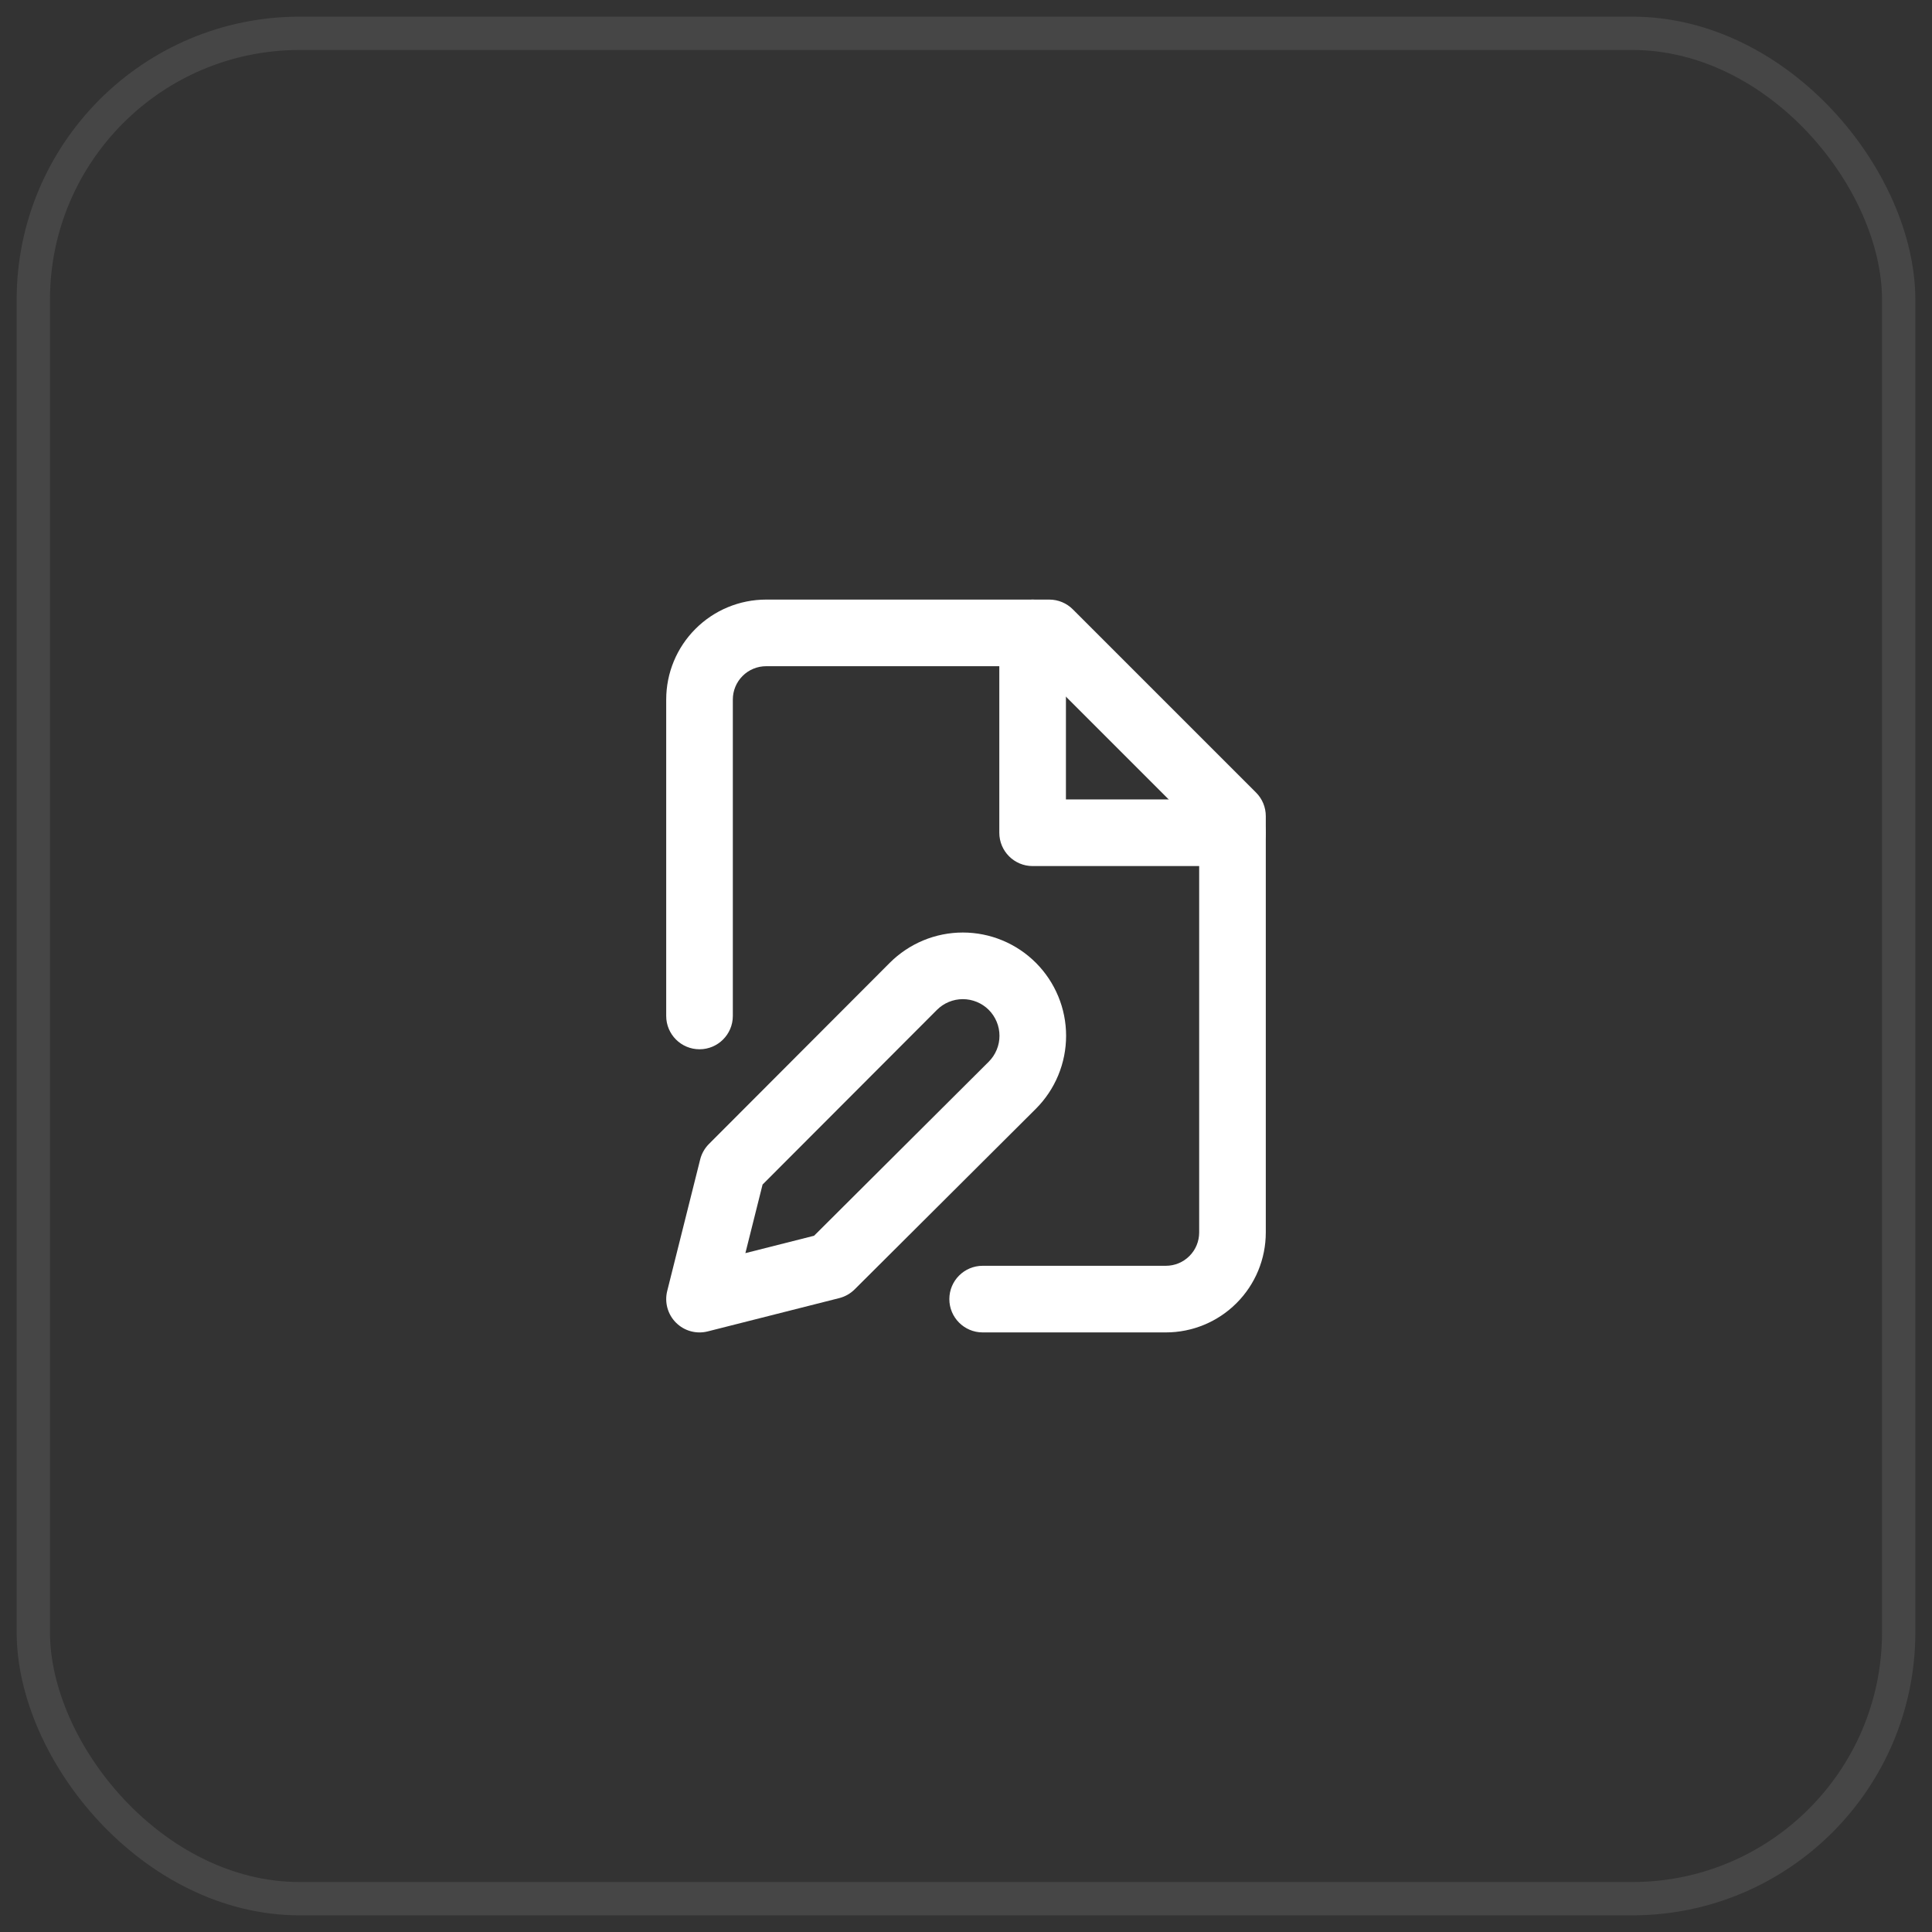
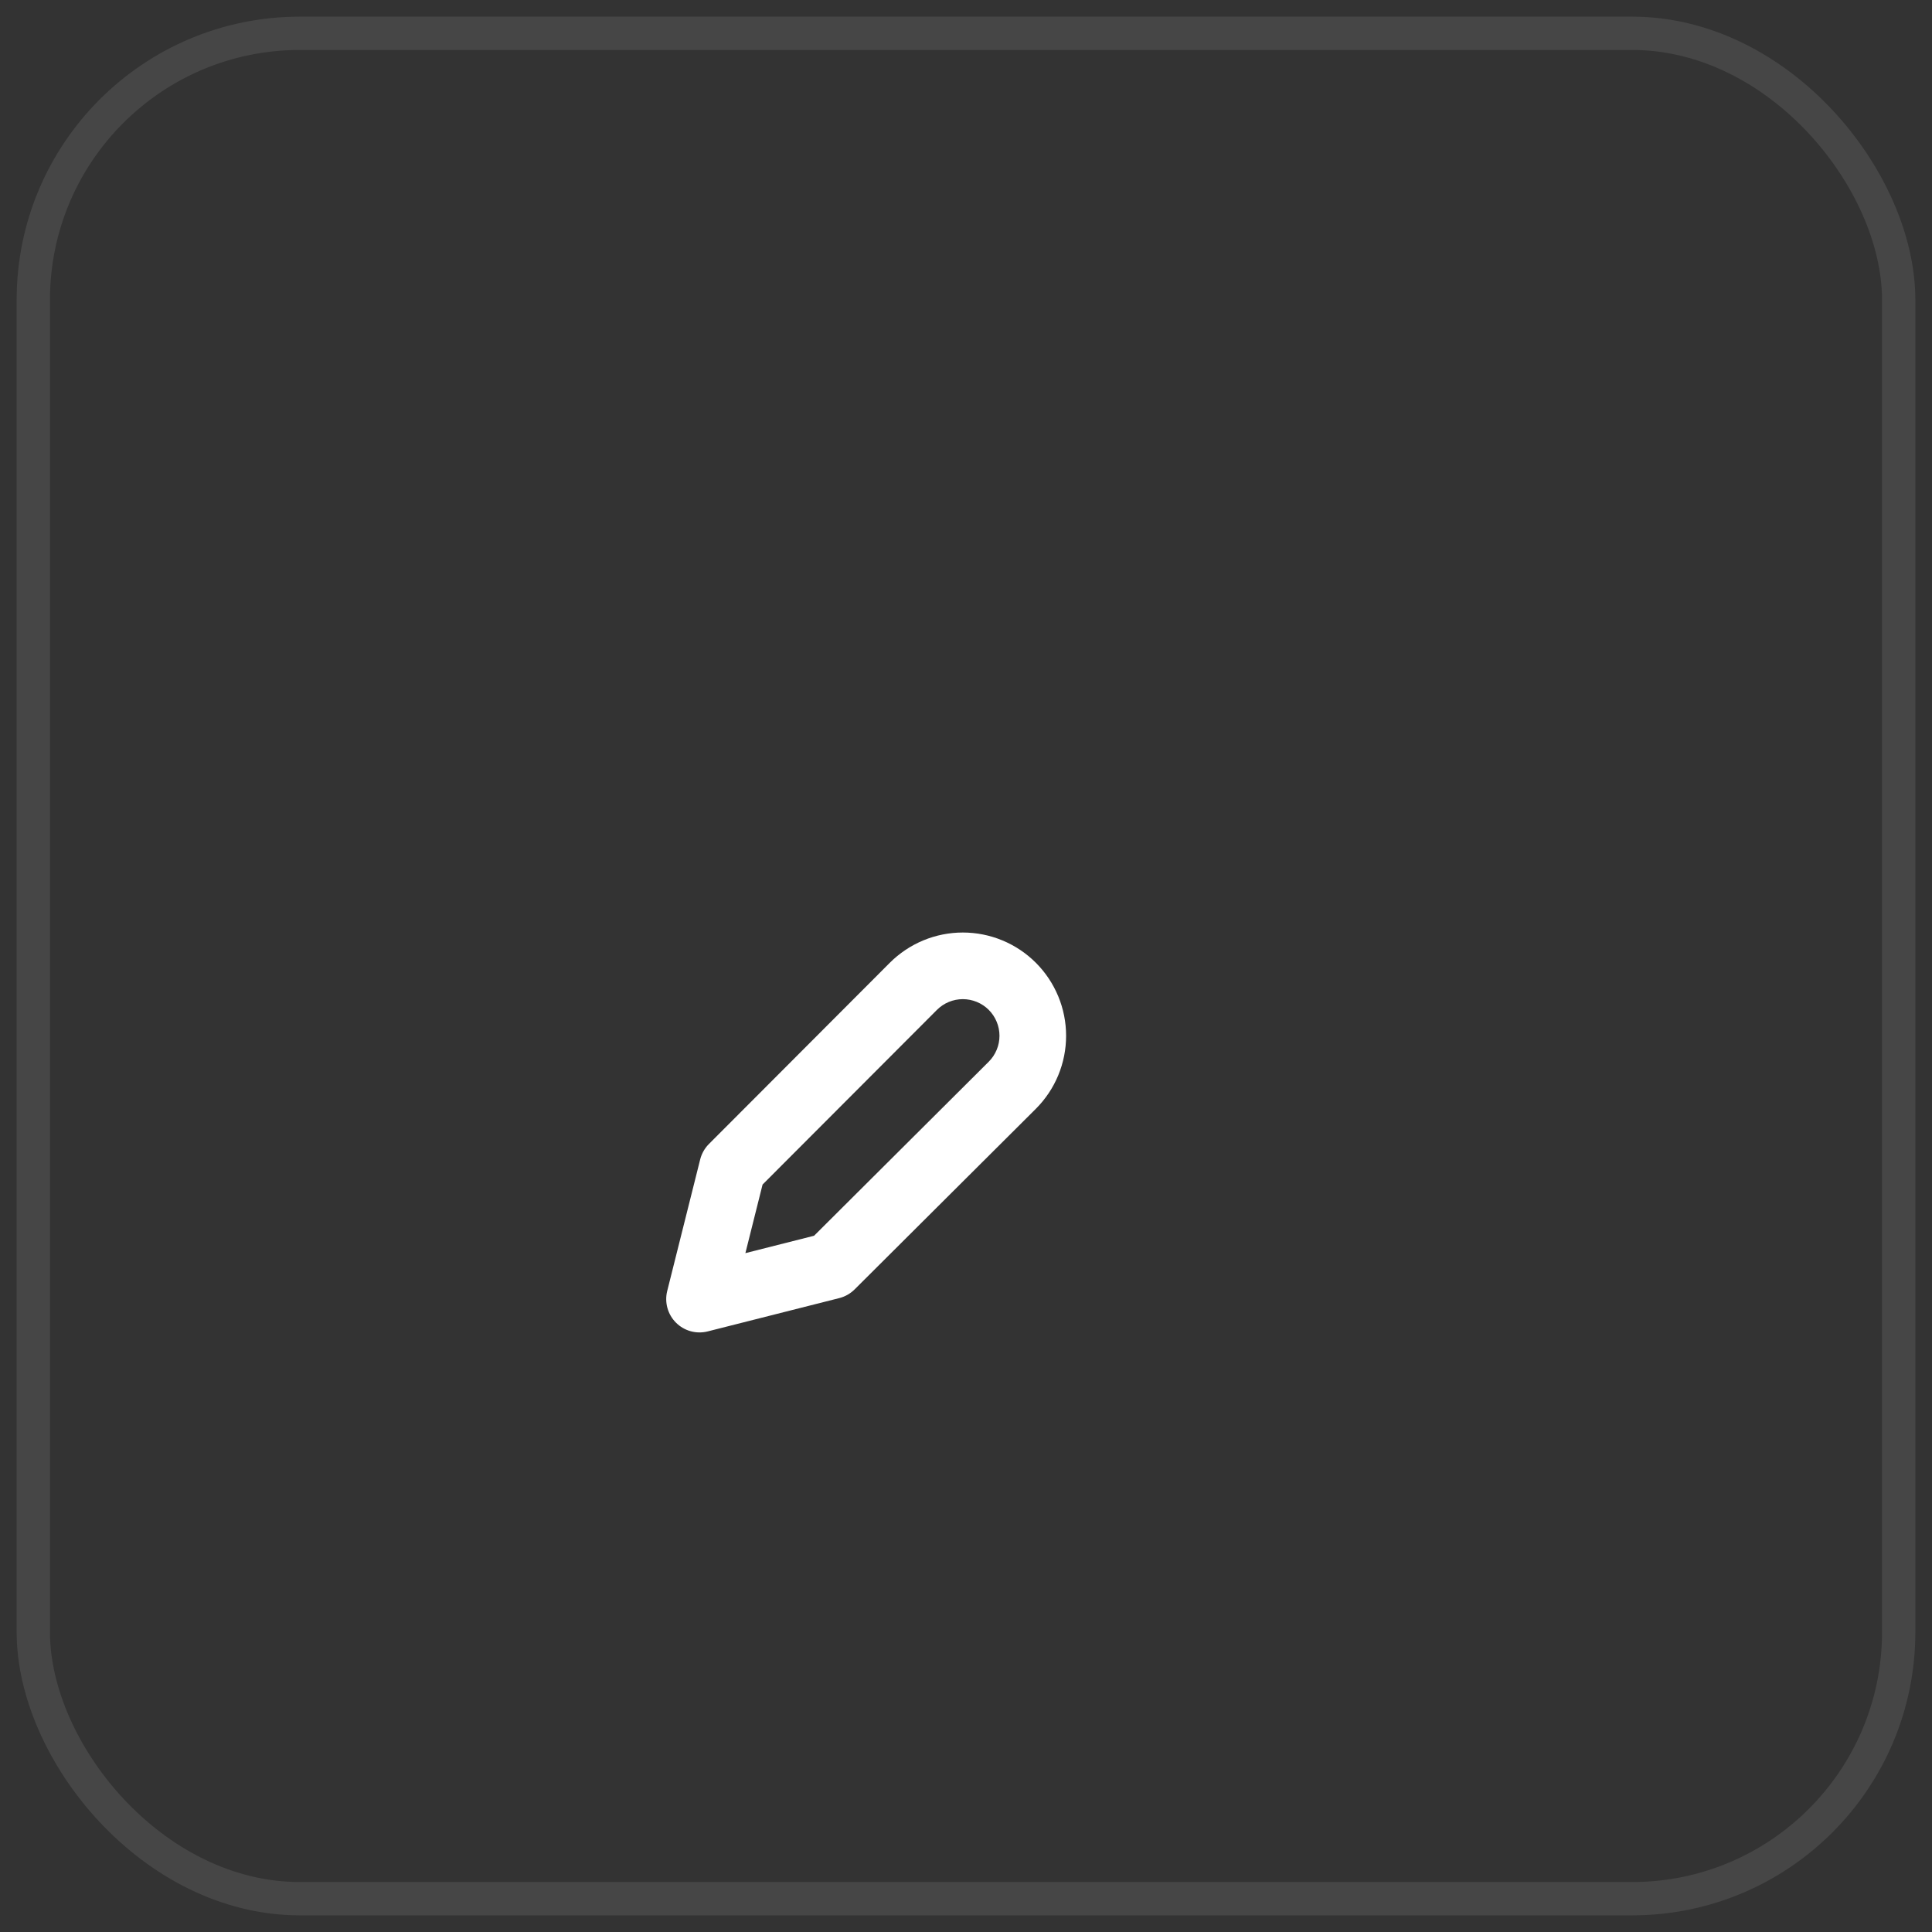
<svg xmlns="http://www.w3.org/2000/svg" width="58" height="58" viewBox="0 0 58 58" fill="none">
  <rect x="0" y="0" width="58" height="58" fill="#333333" stroke="none" />
  <rect x="1" y="1" width="56" height="56" rx="8" stroke="#F7F8F8" stroke-opacity="0.1" />
  <g clip-path="url(#clip0_58935_30989)">
-     <path fill-rule="evenodd" clip-rule="evenodd" d="M23 20C22.735 20 22.48 20.105 22.293 20.293C22.105 20.48 22 20.735 22 21V30.5C22 31.052 21.552 31.5 21 31.5C20.448 31.5 20 31.052 20 30.5V21C20 20.204 20.316 19.441 20.879 18.879C21.441 18.316 22.204 18 23 18H31.5C31.765 18 32.02 18.105 32.207 18.293L37.707 23.793C37.895 23.98 38 24.235 38 24.5V37C38 37.796 37.684 38.559 37.121 39.121C36.559 39.684 35.796 40 35 40H29.5C28.948 40 28.5 39.552 28.5 39C28.5 38.448 28.948 38 29.5 38H35C35.265 38 35.52 37.895 35.707 37.707C35.895 37.52 36 37.265 36 37V24.914L31.086 20H23Z" fill="white" />
-     <path fill-rule="evenodd" clip-rule="evenodd" d="M31 18C31.552 18 32 18.448 32 19V24H37C37.552 24 38 24.448 38 25C38 25.552 37.552 26 37 26H31C30.448 26 30 25.552 30 25V19C30 18.448 30.448 18 31 18Z" fill="white" />
    <path fill-rule="evenodd" clip-rule="evenodd" d="M28.905 29.995C28.761 29.995 28.617 30.024 28.484 30.079C28.351 30.134 28.23 30.215 28.128 30.317C28.127 30.317 28.128 30.317 28.128 30.317L22.893 35.561L22.377 37.62L24.439 37.098L29.683 31.873C29.683 31.873 29.683 31.873 29.683 31.873C29.785 31.771 29.866 31.649 29.921 31.516C29.977 31.383 30.005 31.24 30.005 31.095C30.005 30.951 29.977 30.808 29.921 30.674C29.866 30.541 29.785 30.419 29.683 30.317C29.581 30.215 29.459 30.134 29.326 30.079C29.192 30.024 29.049 29.995 28.905 29.995ZM27.719 28.231C28.095 28.075 28.498 27.995 28.905 27.995C29.312 27.995 29.715 28.075 30.091 28.231C30.468 28.387 30.809 28.615 31.097 28.903C31.385 29.191 31.613 29.533 31.769 29.909C31.925 30.285 32.005 30.688 32.005 31.095C32.005 31.502 31.925 31.905 31.769 32.282C31.613 32.658 31.385 32.999 31.097 33.287L25.656 38.709C25.529 38.835 25.37 38.926 25.195 38.97L21.245 39.97C20.904 40.056 20.543 39.957 20.294 39.708C20.045 39.46 19.945 39.099 20.03 38.757L21.02 34.807C21.064 34.632 21.155 34.472 21.282 34.344L26.712 28.904C27 28.616 27.343 28.387 27.719 28.231Z" fill="white" />
  </g>
  <defs>
    <clipPath id="clip0_58935_30989">
      <rect width="24" height="24" fill="white" transform="translate(17 17)" />
    </clipPath>
  </defs>
</svg>